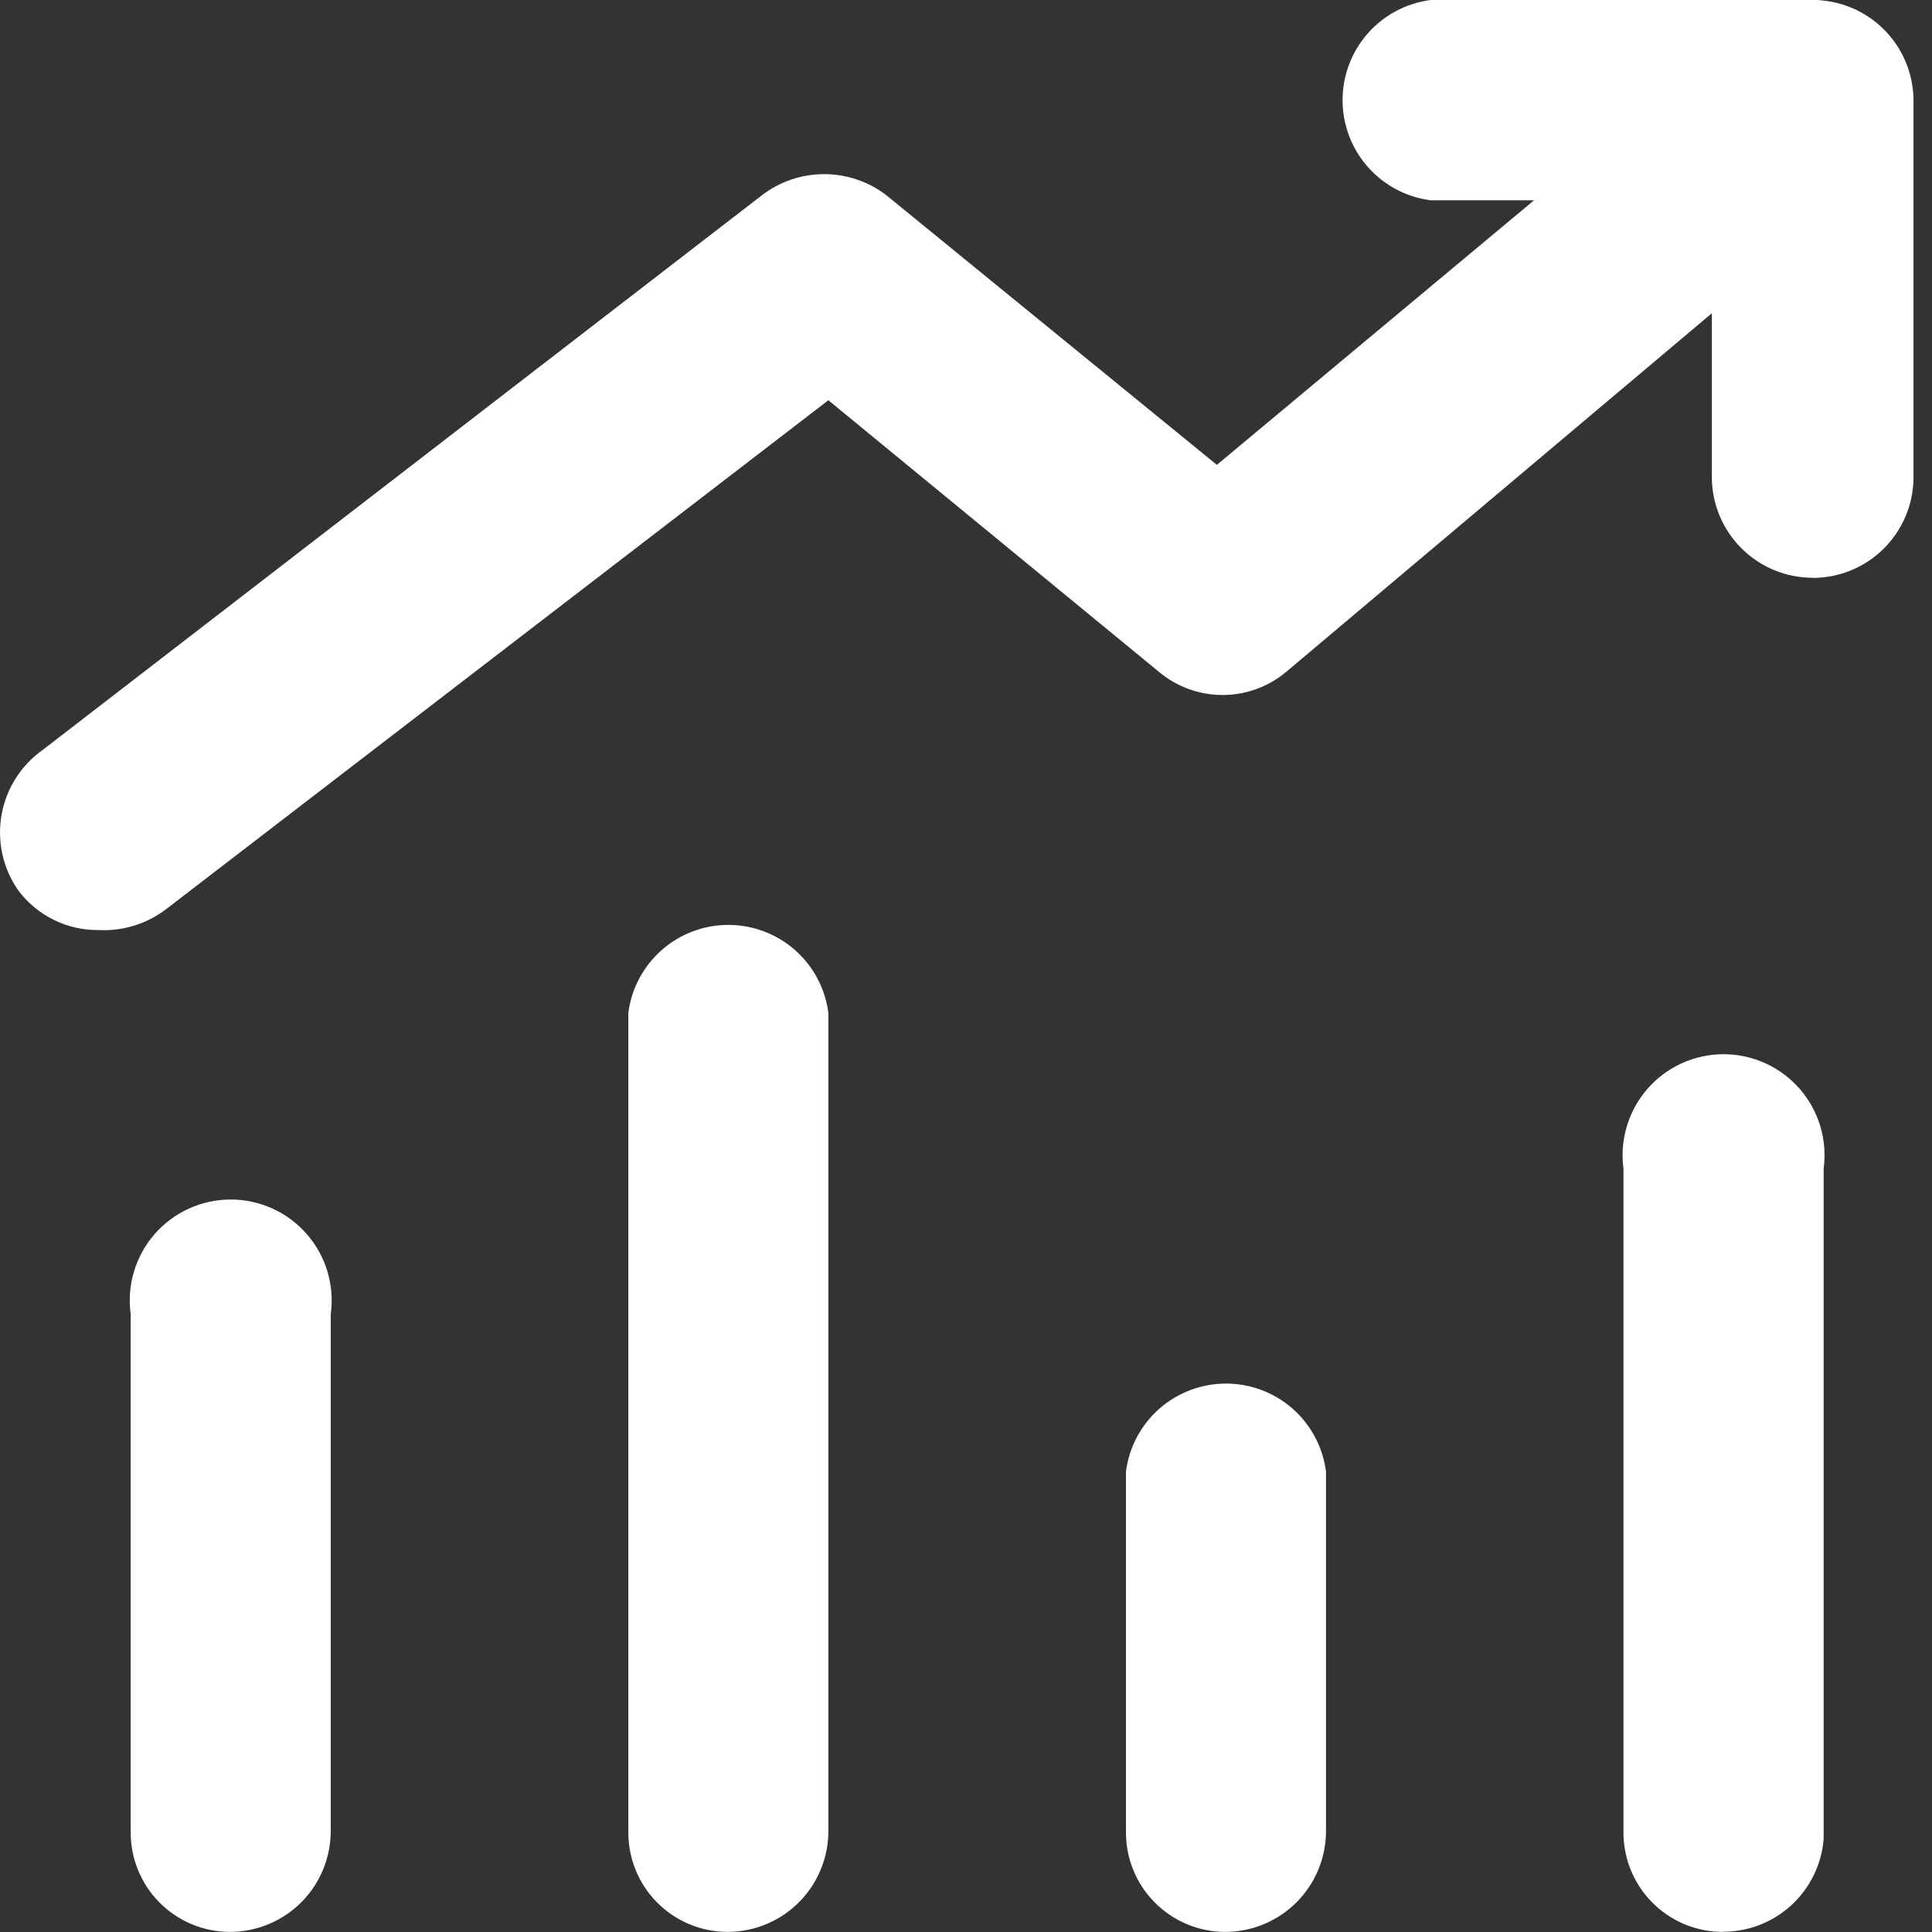
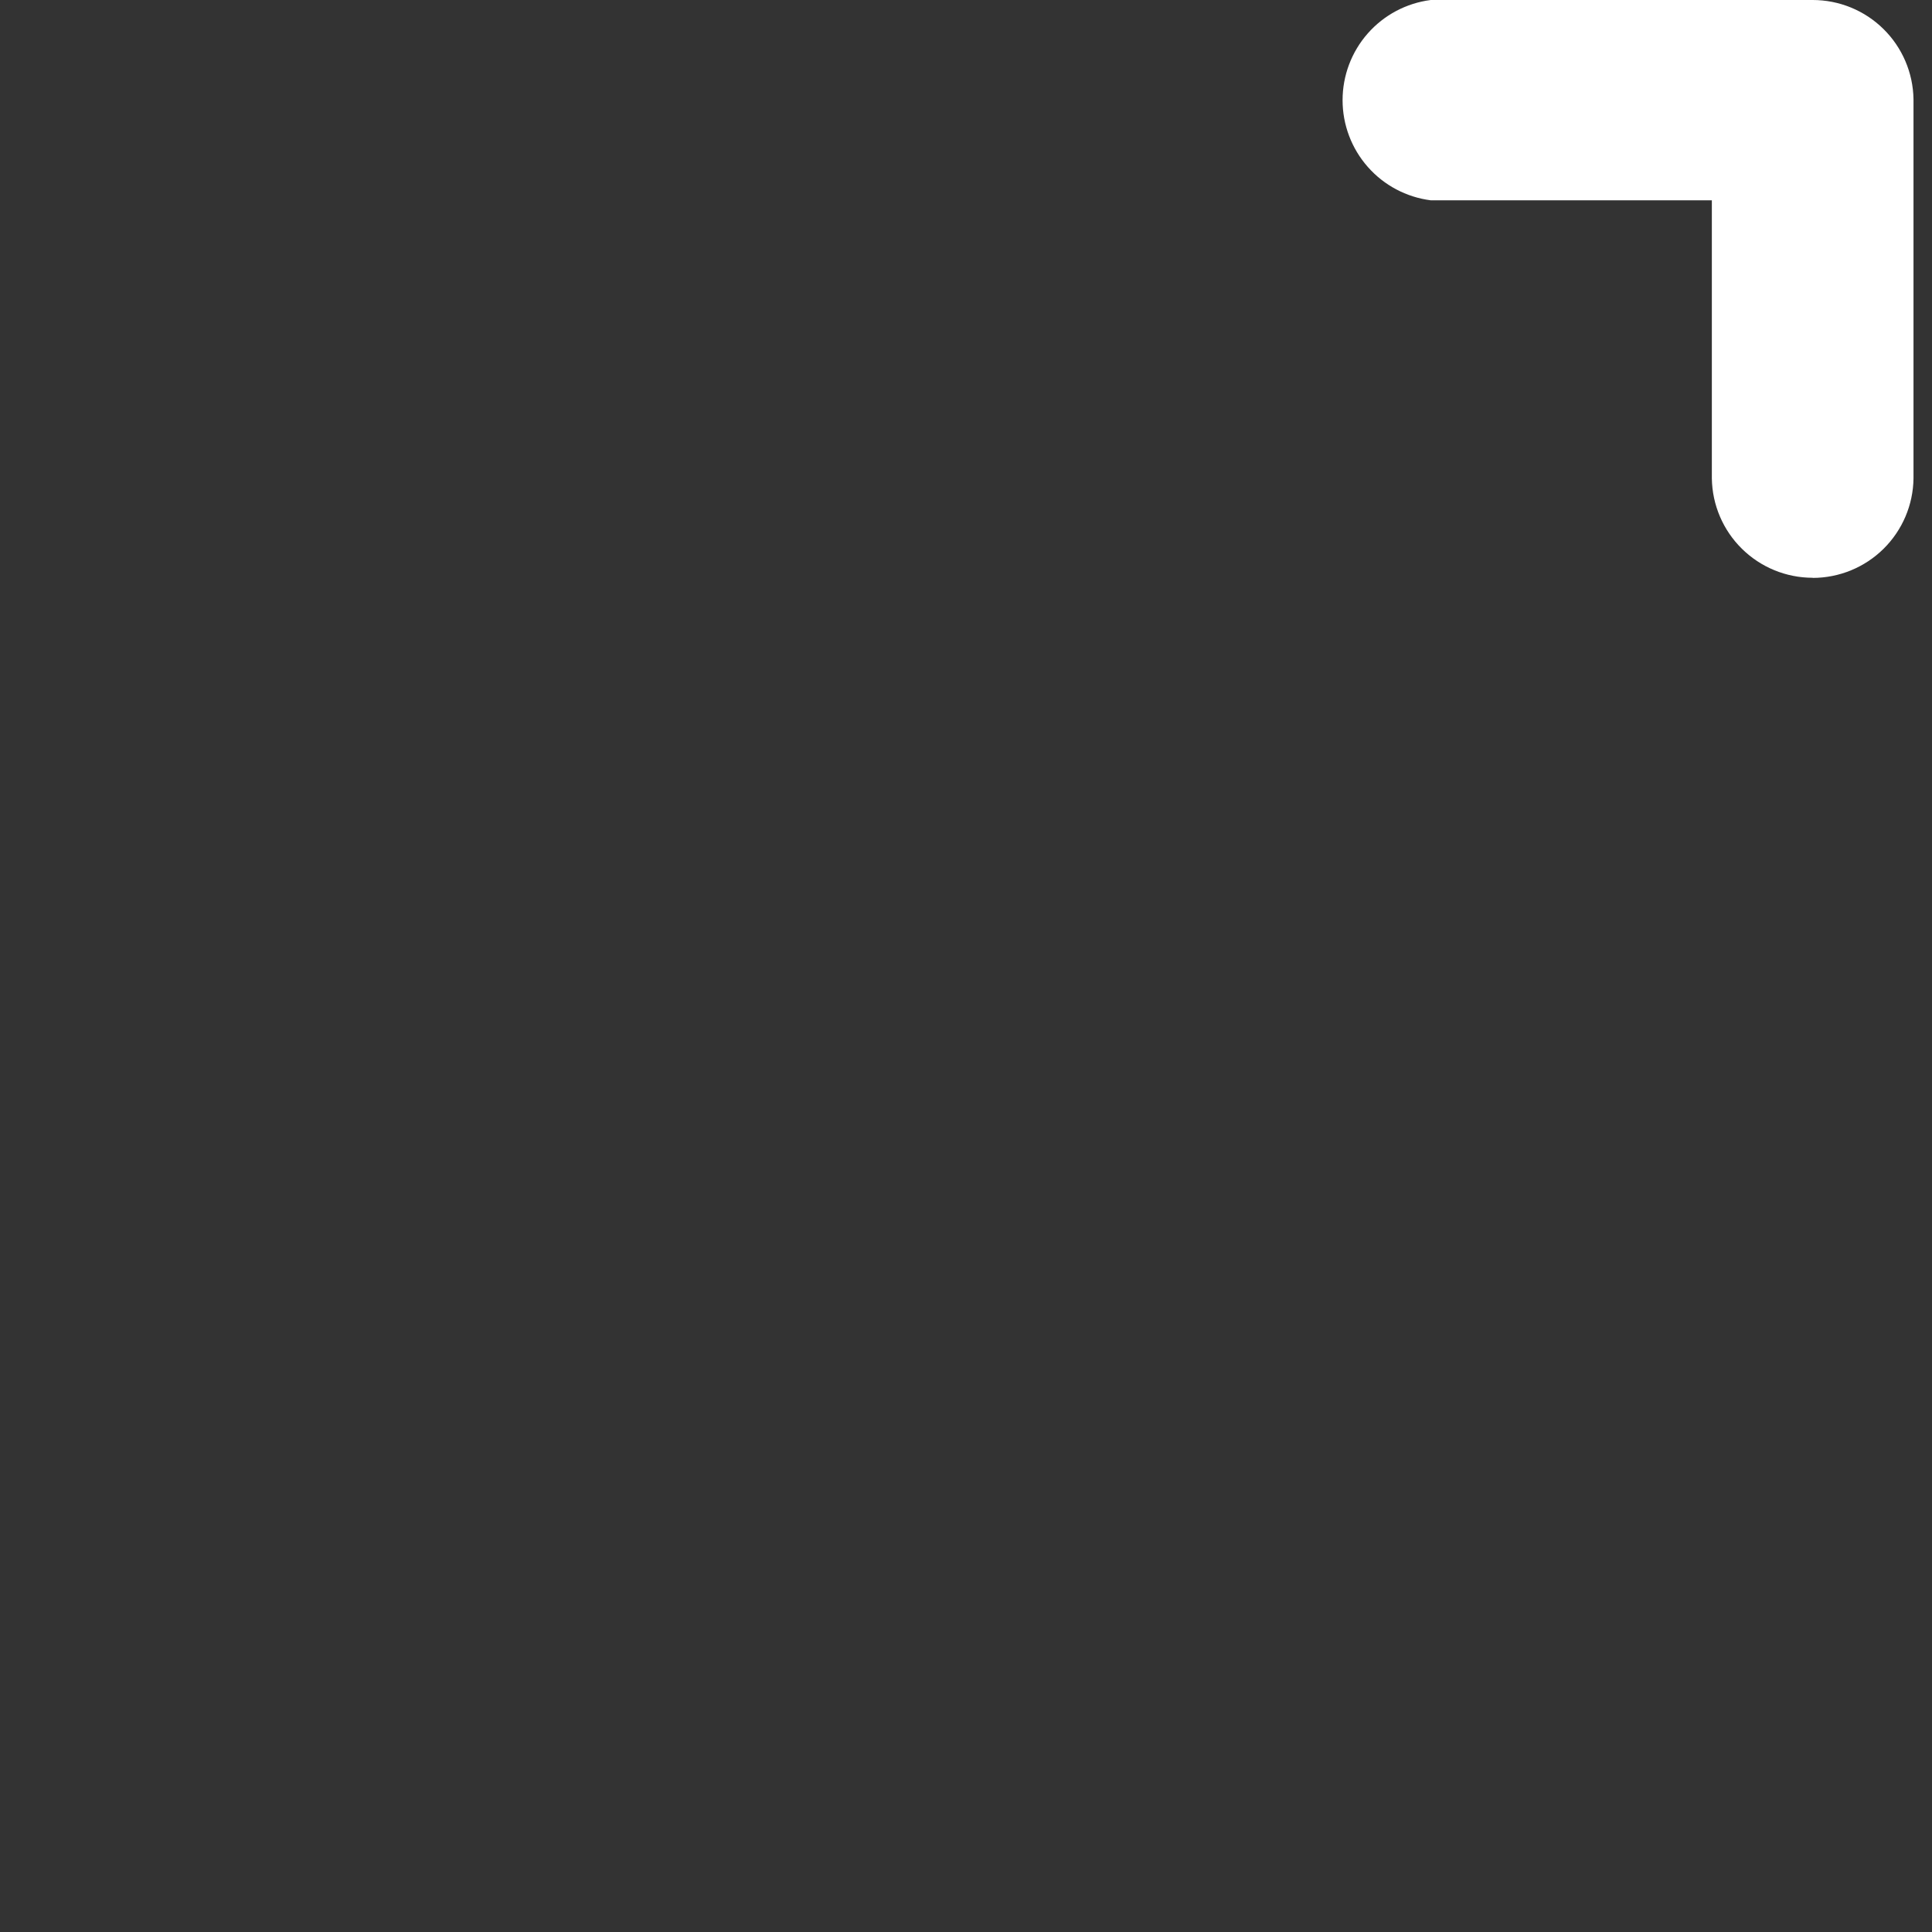
<svg xmlns="http://www.w3.org/2000/svg" width="59" height="59" viewBox="0 0 59 59" fill="none">
  <rect x="0" y="0" width="59" height="59" fill="#333333" stroke="none" />
-   <path d="M7.02 58.997C6.618 58.996 6.219 58.916 5.848 58.76C5.477 58.603 5.141 58.375 4.859 58.088C4.577 57.8 4.355 57.46 4.206 57.086C4.057 56.712 3.984 56.312 3.991 55.909V40.138C3.931 39.701 3.964 39.257 4.09 38.834C4.216 38.412 4.431 38.022 4.72 37.689C5.01 37.357 5.367 37.091 5.768 36.908C6.169 36.726 6.605 36.631 7.045 36.631C7.486 36.631 7.922 36.726 8.323 36.908C8.724 37.091 9.081 37.357 9.37 37.689C9.66 38.022 9.875 38.412 10.001 38.834C10.126 39.257 10.16 39.701 10.1 40.138V55.909C10.101 56.314 10.022 56.715 9.868 57.09C9.714 57.465 9.487 57.805 9.201 58.092C8.915 58.379 8.575 58.606 8.201 58.761C7.827 58.917 7.426 58.997 7.02 58.997ZM22.213 58.997C21.811 58.996 21.413 58.915 21.042 58.758C20.672 58.602 20.336 58.373 20.054 58.086C19.773 57.799 19.551 57.458 19.403 57.085C19.254 56.711 19.181 56.311 19.188 55.909V30.933C19.283 30.19 19.646 29.507 20.208 29.012C20.77 28.518 21.494 28.245 22.242 28.245C22.991 28.245 23.715 28.518 24.277 29.012C24.839 29.507 25.202 30.19 25.297 30.933V55.859C25.305 56.268 25.231 56.675 25.079 57.055C24.928 57.436 24.703 57.782 24.416 58.074C24.129 58.366 23.787 58.599 23.41 58.757C23.032 58.915 22.627 58.997 22.218 58.997H22.213ZM37.41 58.997C37.008 58.996 36.61 58.915 36.24 58.758C35.869 58.602 35.533 58.373 35.252 58.086C34.97 57.799 34.748 57.458 34.6 57.085C34.451 56.711 34.378 56.311 34.385 55.909V44.94C34.48 44.197 34.843 43.514 35.405 43.019C35.968 42.525 36.691 42.252 37.44 42.252C38.189 42.252 38.912 42.525 39.474 43.019C40.036 43.514 40.399 44.197 40.494 44.94V55.909C40.495 56.314 40.416 56.715 40.262 57.09C40.108 57.465 39.881 57.805 39.595 58.092C39.309 58.379 38.969 58.606 38.595 58.761C38.221 58.917 37.82 58.997 37.415 58.997H37.41ZM52.608 58.997C52.205 58.996 51.807 58.916 51.435 58.76C51.064 58.603 50.728 58.375 50.446 58.088C50.164 57.8 49.942 57.46 49.793 57.086C49.644 56.712 49.571 56.312 49.578 55.909V35.685C49.52 35.249 49.556 34.807 49.683 34.386C49.81 33.965 50.025 33.577 50.315 33.246C50.604 32.916 50.961 32.651 51.361 32.469C51.761 32.288 52.195 32.194 52.635 32.194C53.074 32.194 53.508 32.288 53.908 32.469C54.309 32.651 54.665 32.916 54.955 33.246C55.244 33.577 55.46 33.965 55.587 34.386C55.714 34.807 55.749 35.249 55.691 35.685V56.163C55.628 56.935 55.276 57.656 54.706 58.181C54.135 58.705 53.387 58.995 52.612 58.992L52.608 58.997ZM3.03 28.403C2.551 28.41 2.078 28.305 1.648 28.094C1.219 27.884 0.845 27.574 0.558 27.192C0.089 26.521 -0.095 25.692 0.047 24.886C0.189 24.08 0.645 23.363 1.315 22.893L23.275 5.957C23.819 5.542 24.484 5.318 25.168 5.318C25.852 5.318 26.517 5.542 27.061 5.957L37.161 14.196L53.469 0.593C54.093 0.135 54.867 -0.07 55.635 0.021C56.404 0.112 57.109 0.491 57.609 1.081C58.109 1.672 58.366 2.43 58.328 3.203C58.29 3.976 57.961 4.706 57.406 5.245L39.279 20.517C38.734 20.974 38.046 21.224 37.336 21.224C36.625 21.224 35.937 20.974 35.392 20.517L25.297 12.223L5.098 27.745C4.509 28.204 3.776 28.438 3.03 28.403Z" fill="white" />
  <path d="M55.356 17.644C54.547 17.644 53.771 17.326 53.195 16.758C52.618 16.191 52.289 15.419 52.277 14.61V6.117H43.692C42.948 6.022 42.264 5.659 41.769 5.096C41.273 4.533 41 3.809 41 3.059C41 2.309 41.273 1.584 41.769 1.021C42.264 0.458 42.948 0.095 43.692 2.66583e-08H55.356C56.164 -0 56.94 0.317 57.516 0.884C58.092 1.451 58.422 2.221 58.435 3.029V14.61C58.425 15.42 58.095 16.192 57.519 16.761C56.943 17.329 56.166 17.648 55.356 17.648V17.644Z" fill="white" />
</svg>